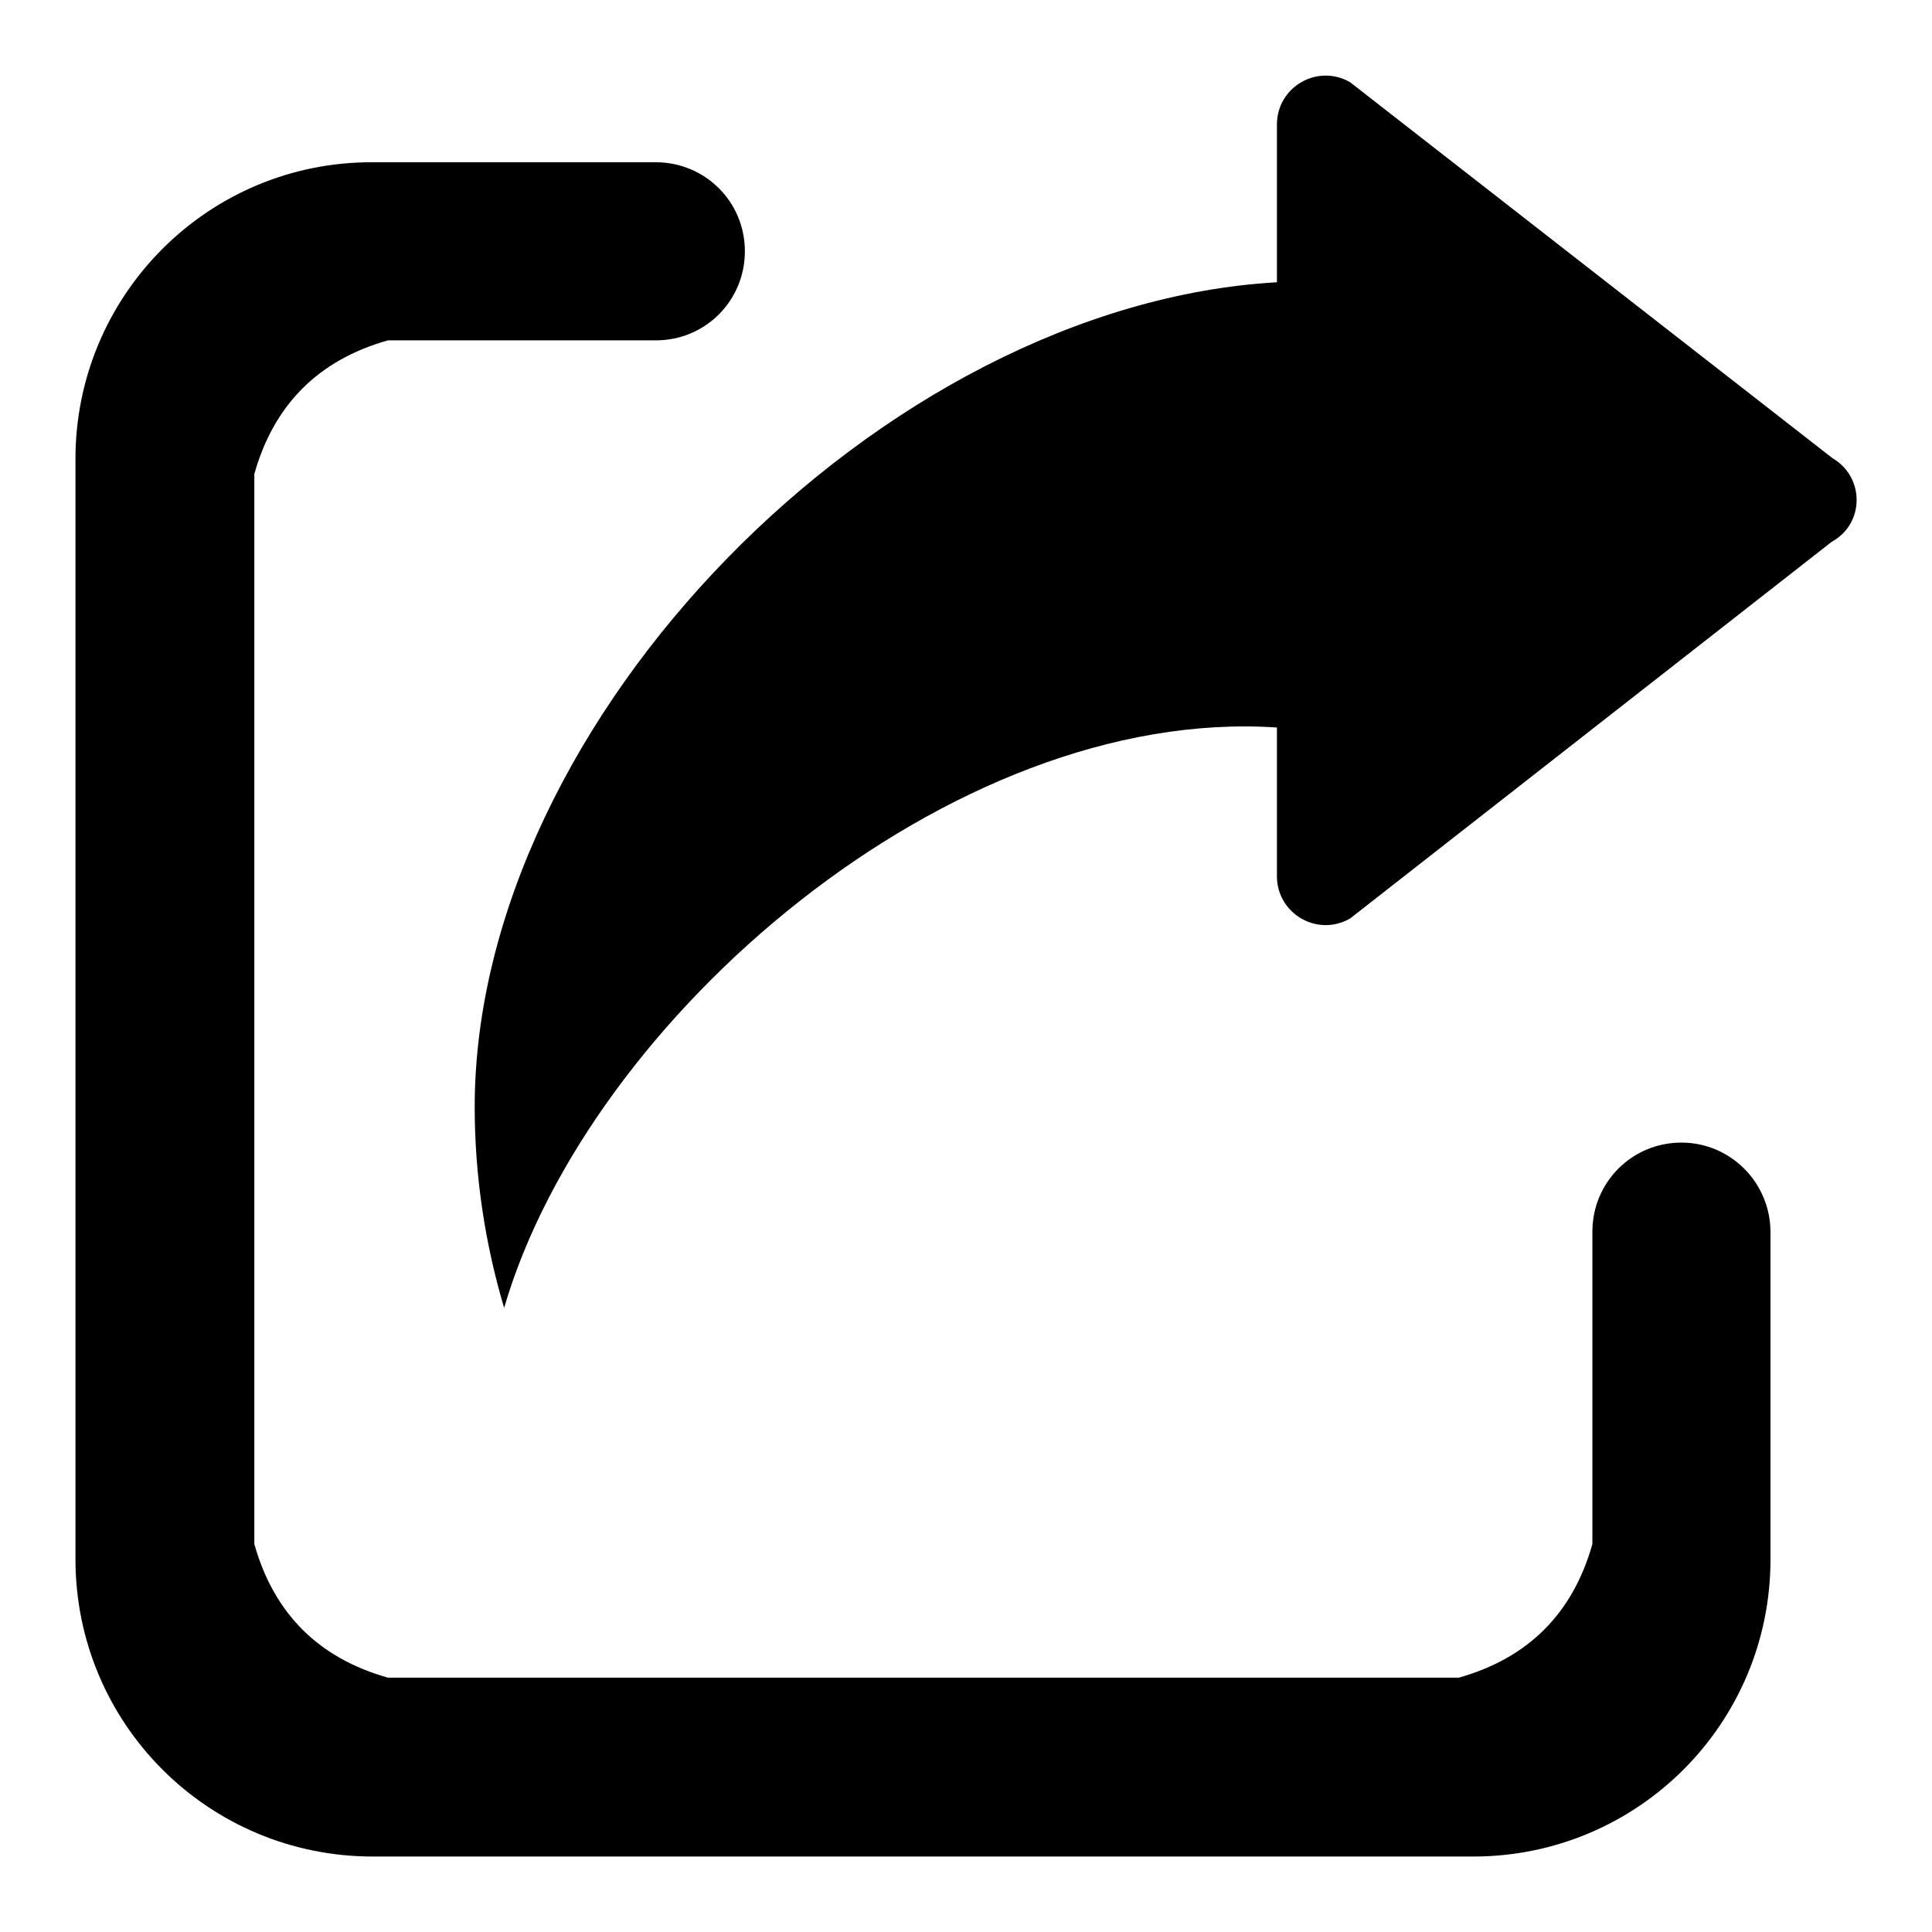
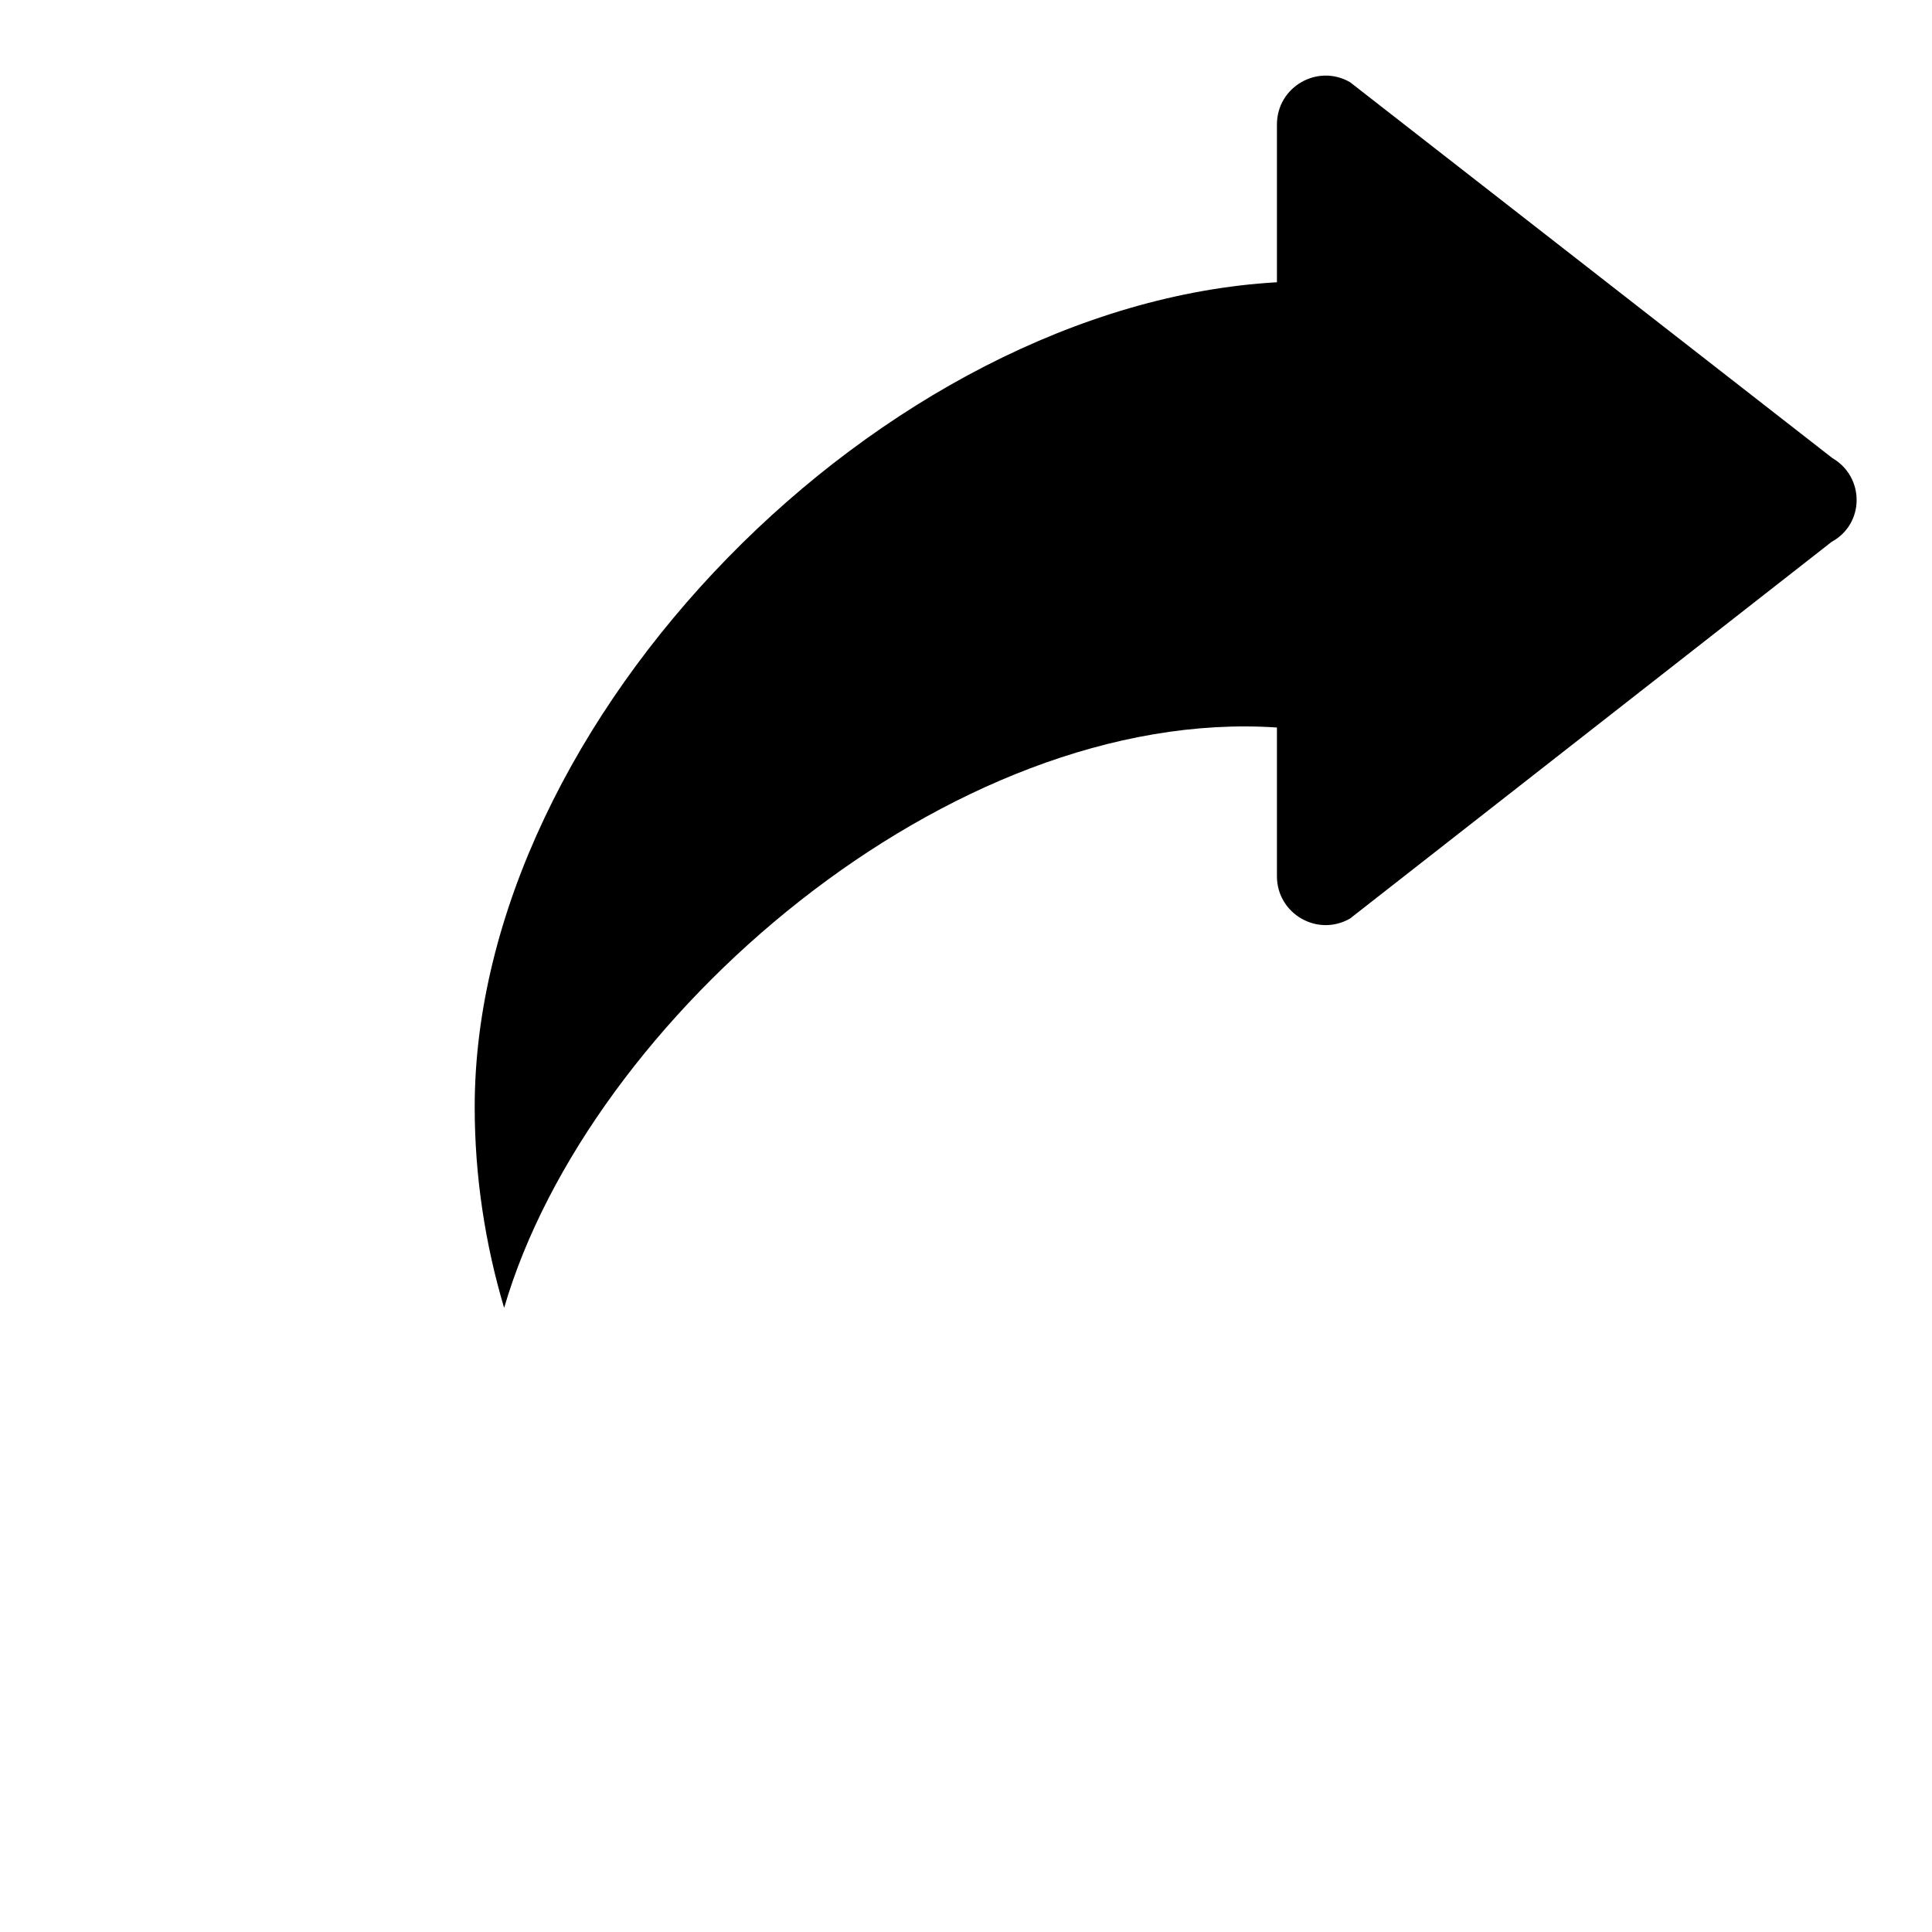
<svg xmlns="http://www.w3.org/2000/svg" version="1.1" x="0px" y="0px" viewBox="0 0 256 256" enable-background="new 0 0 256 256" xml:space="preserve">
  <g>
    <g>
-       <path fill="#000000" d="M222.8,151.4c-6.6,0-11.8,5.3-11.8,11.8v41.4c-2.6,9.2-8.5,15.1-17.7,17.7H51.4c-9.2-2.6-15.1-8.5-17.7-17.7V62.8c2.6-9.2,8.5-15.1,17.7-17.7h35.5c6.6,0,11.8-5.3,11.8-11.8c0-6.6-5.3-11.8-11.8-11.8H49.4C27.6,21.4,10,39.1,10,60.8v145.8c0,21.8,17.6,39.4,39.4,39.4h145.8c21.8,0,39.4-17.6,39.4-39.4v-43.3C234.6,156.7,229.3,151.4,222.8,151.4z" />
      <path fill="#000000" d="M242.8,60.7l-63.9-49.8c-4.3-2.5-9.7,0.6-9.7,5.6v20.9c-52.3,3-106.3,57.9-106.3,109.3c0,9.2,1.4,18.2,3.9,26.6C78,134.9,126,93.5,169.2,96.4v19.7c0,5,5.4,8.1,9.7,5.6l63.8-49.9C247.1,69.4,247.1,63.2,242.8,60.7z" />
    </g>
  </g>
</svg>